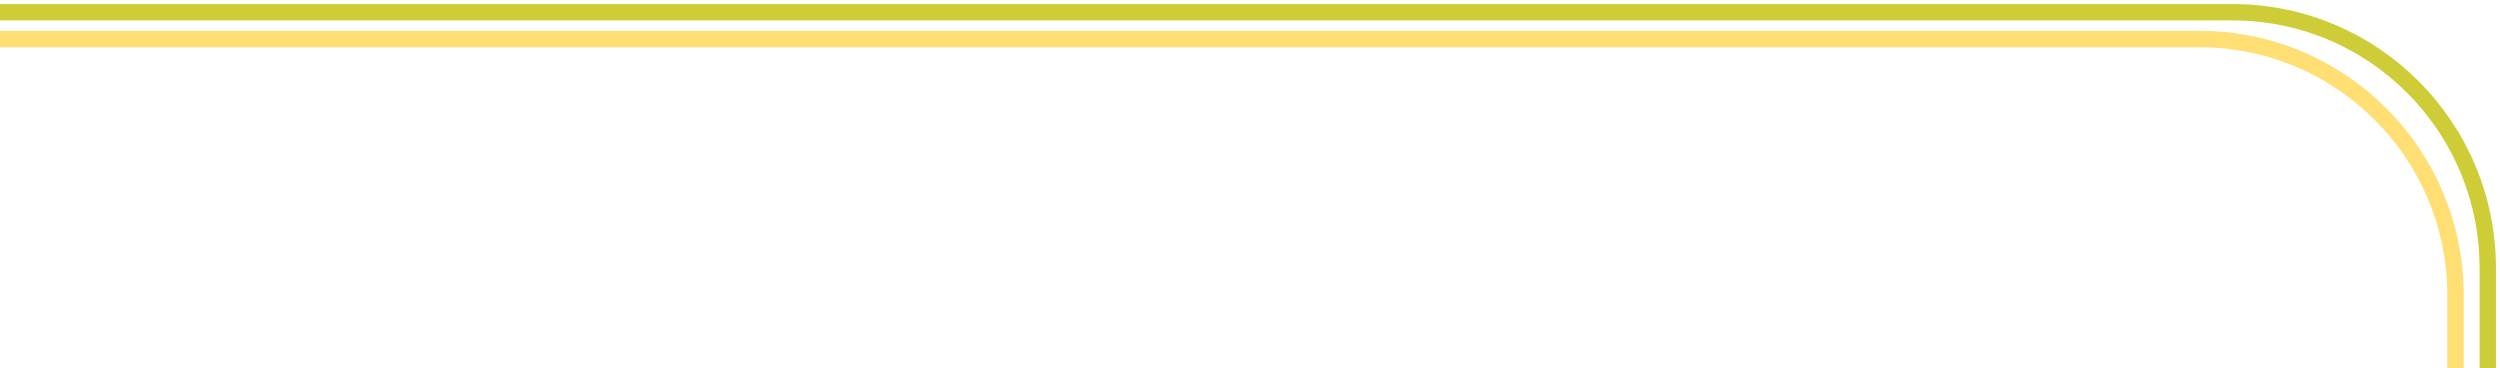
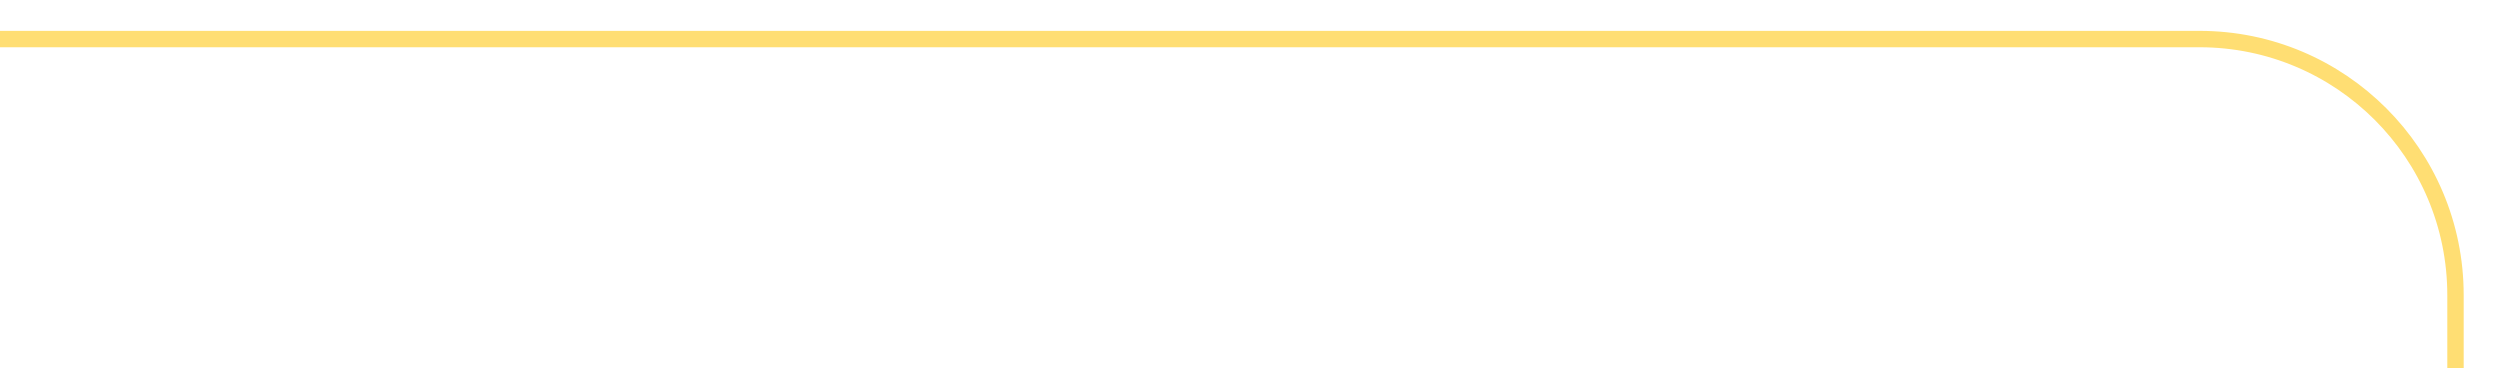
<svg xmlns="http://www.w3.org/2000/svg" viewBox="0 0 5034 742" fill="none">
  <g clip-path="url(#clip0_7824_41382)">
-     <path d="M5009.38 742.375L5009.38 540.25C5009.38 255.478 4779.76 24.625 4494.99 24.625C3252.24 24.625 230.441 24.625 1 24.625" stroke="#CECD37" stroke-width="33" stroke-linecap="round" />
    <path d="M4944.38 796.388L4944.38 594.264C4944.38 309.492 4713.52 78.639 4428.75 78.639L-0.5 78.637" stroke="#FFDE73" stroke-width="33" stroke-linecap="round" />
  </g>
  <defs>
    <clipPath id="clip0_7824_41382">
      <rect width="5034" height="742" fill="white" />
    </clipPath>
  </defs>
</svg>